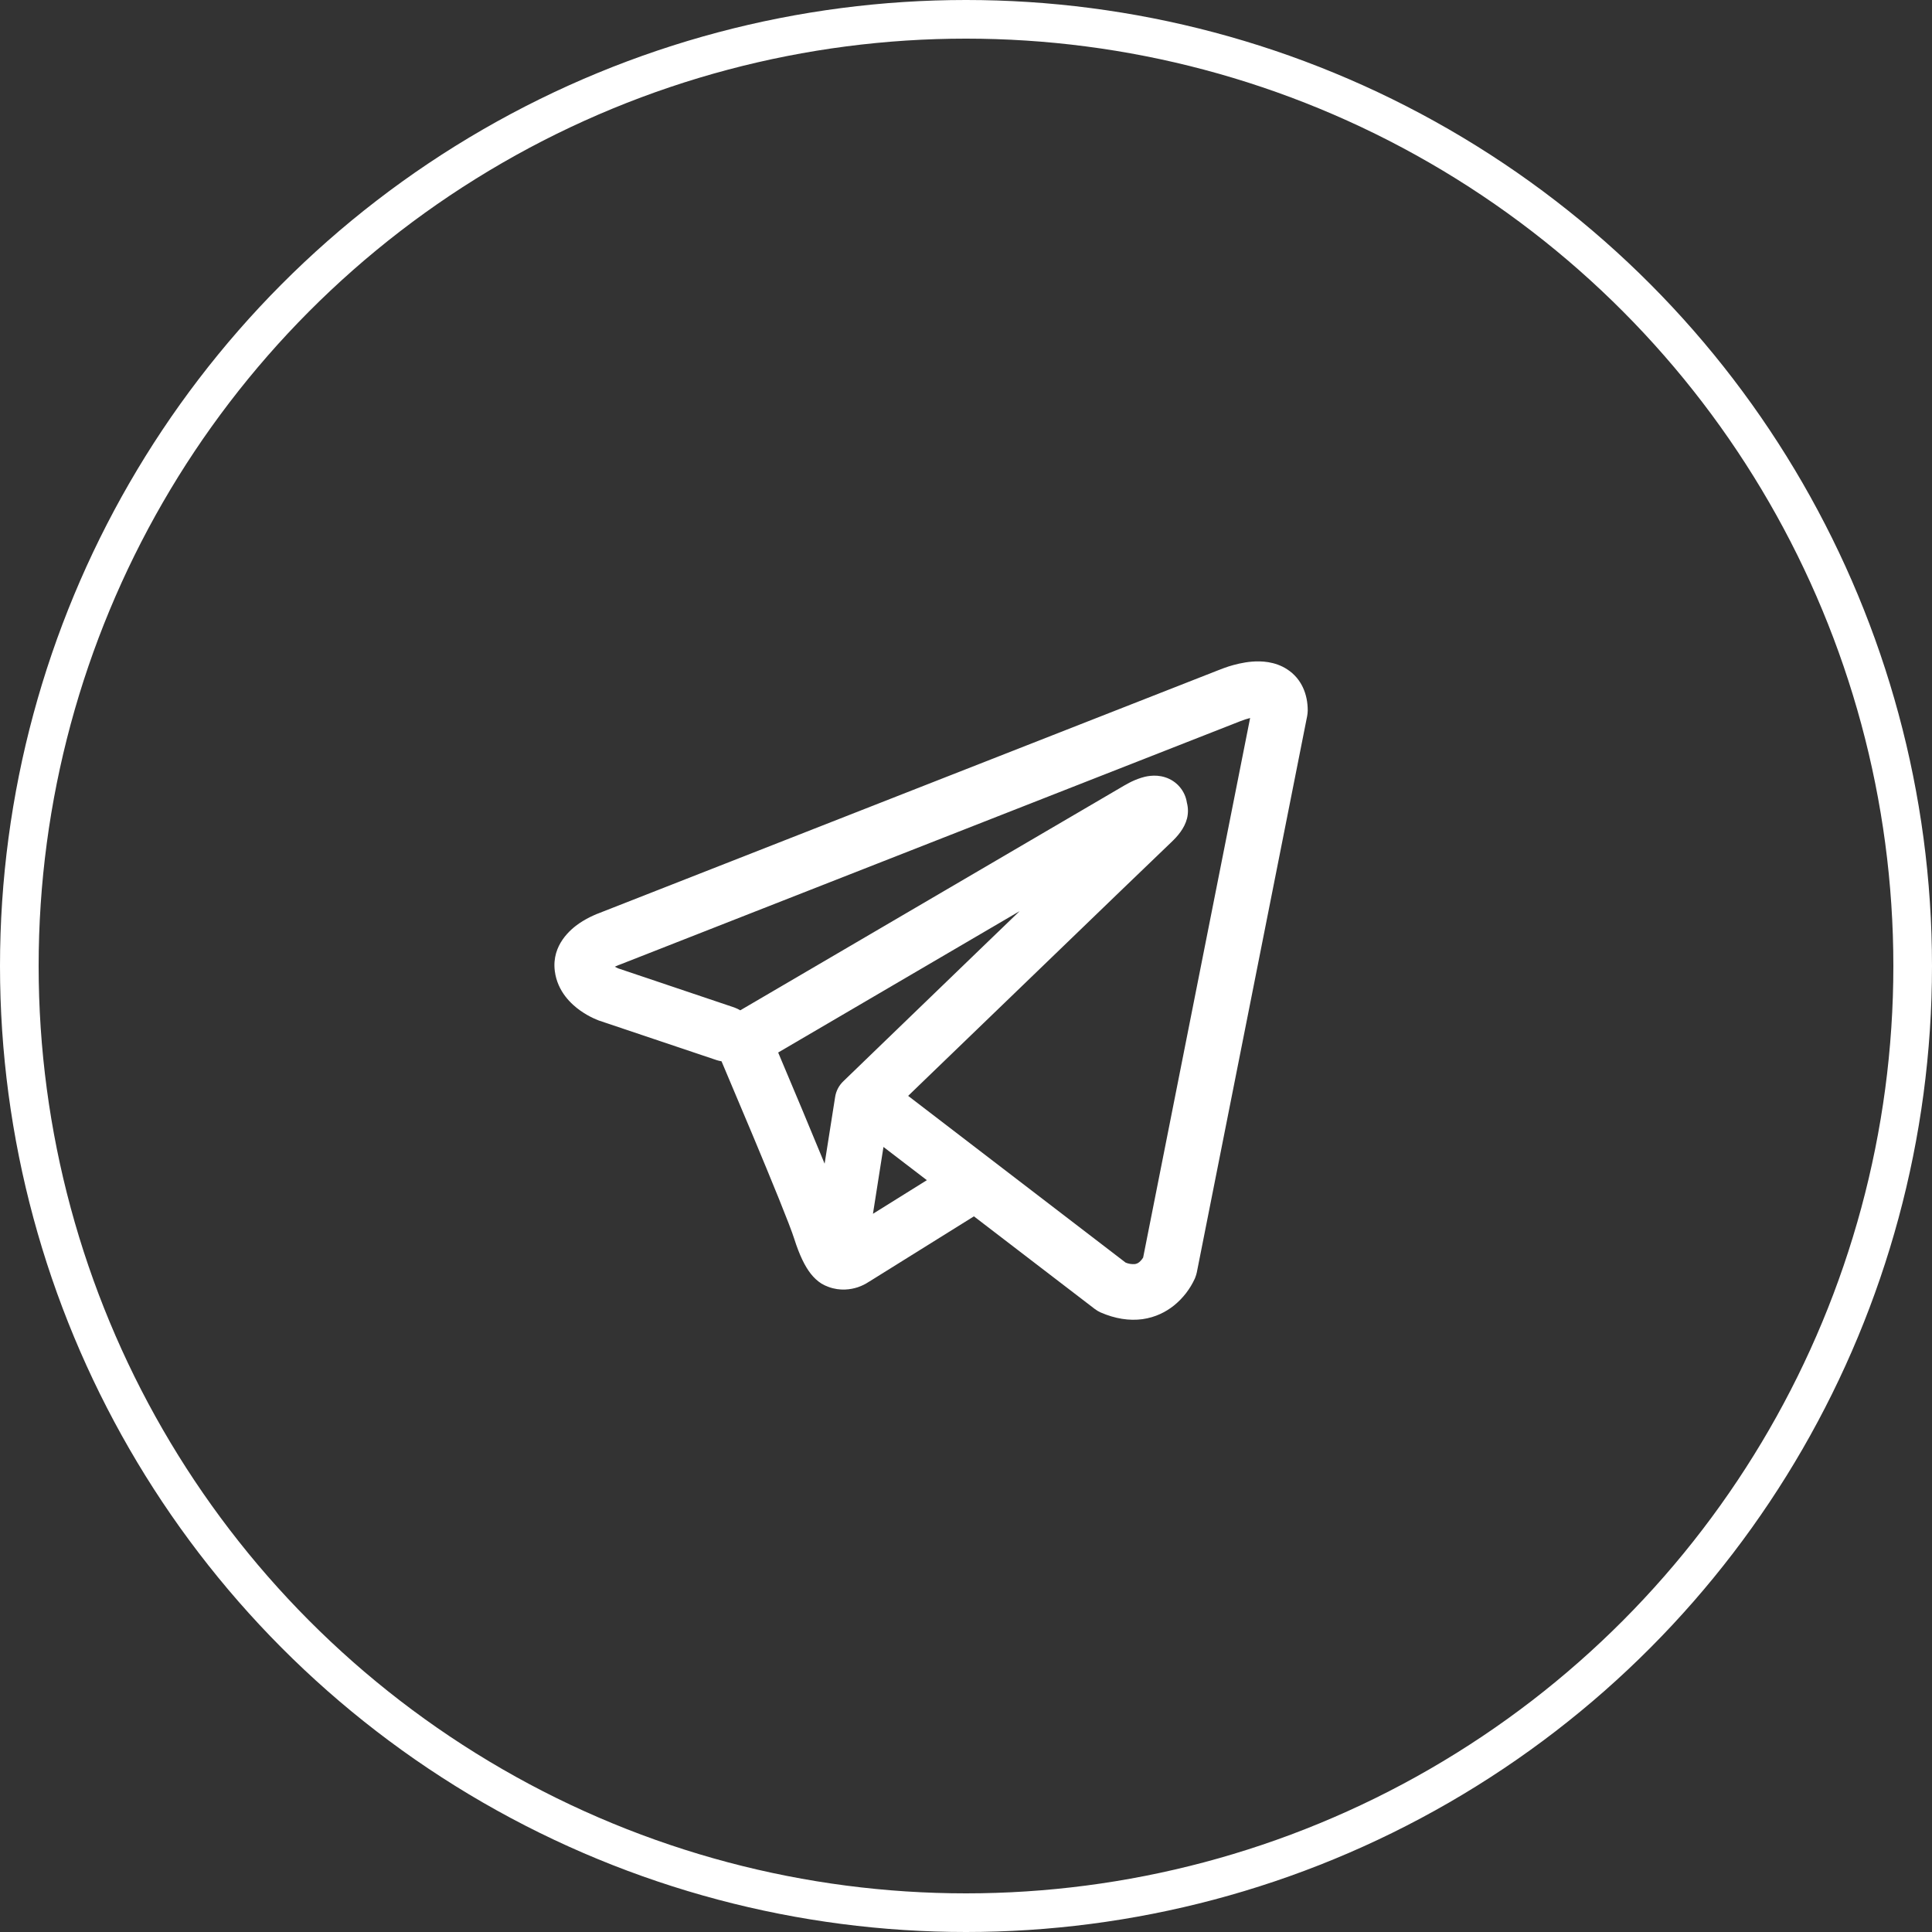
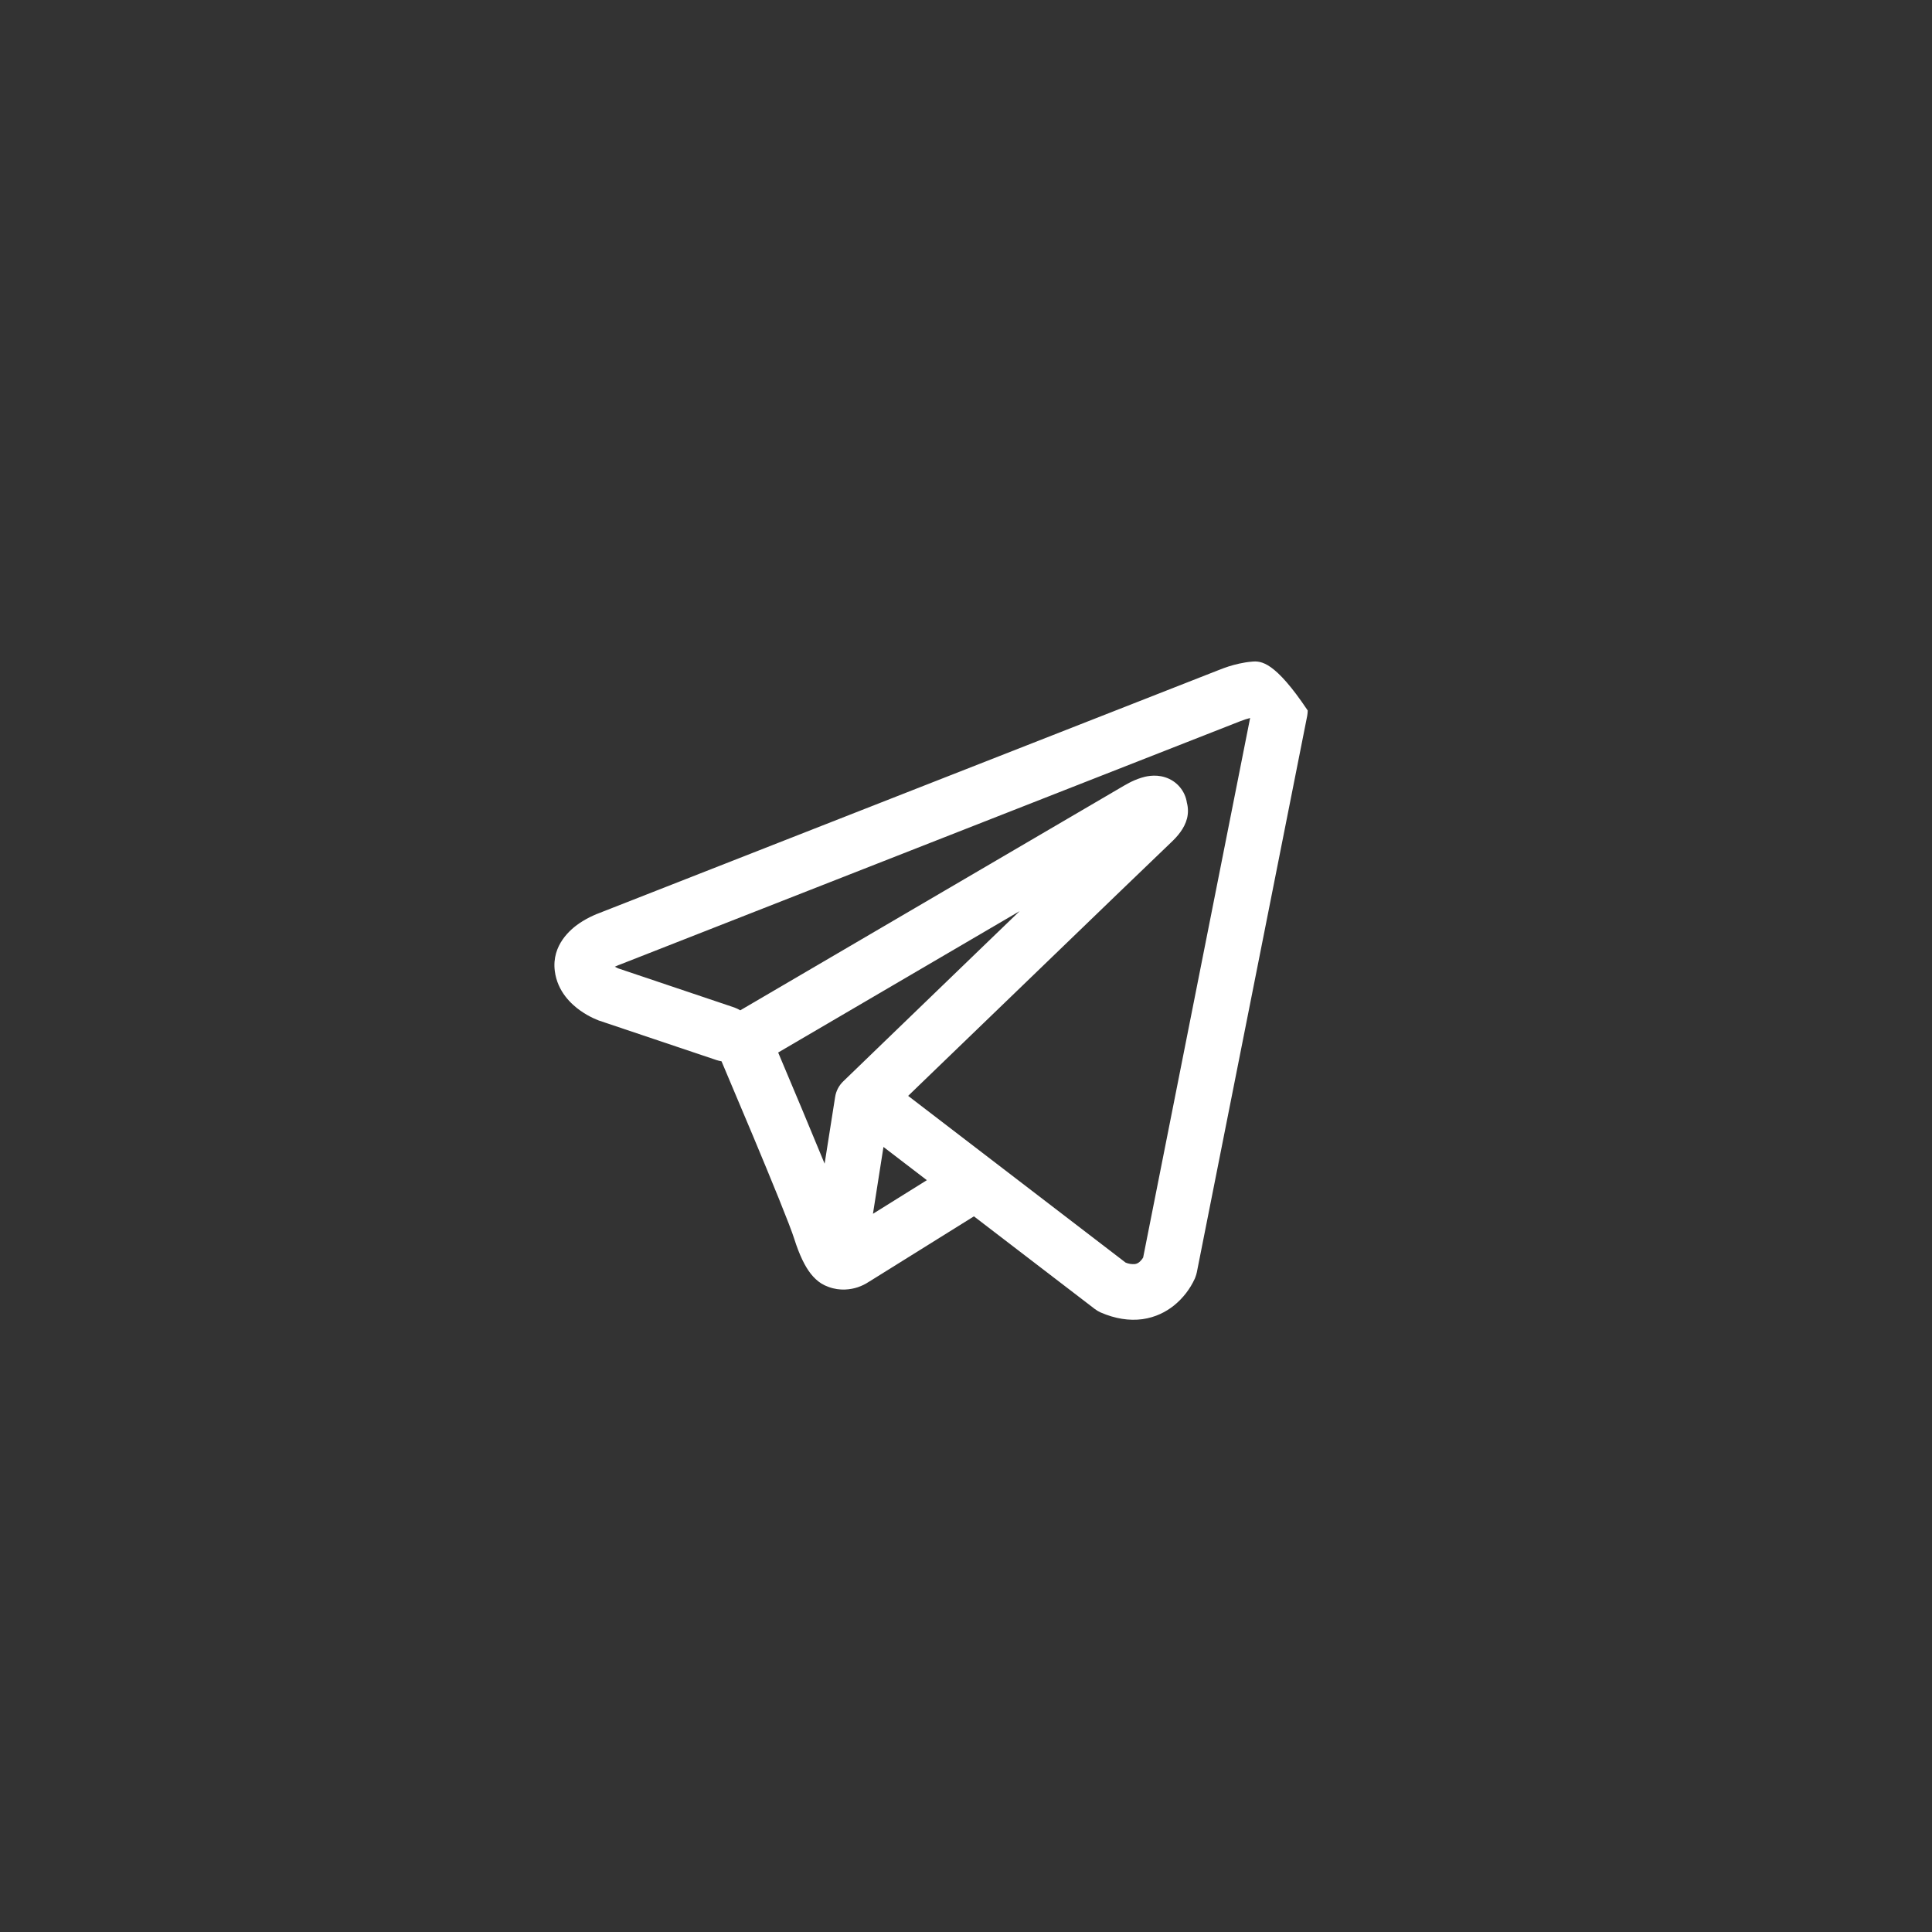
<svg xmlns="http://www.w3.org/2000/svg" width="50" height="50" viewBox="0 0 50 50" fill="none">
  <rect x="0" y="0" width="50" height="50" fill="#333333" stroke="none" />
-   <circle cx="25" cy="25" r="24.5" stroke="white" />
-   <path fill-rule="evenodd" clip-rule="evenodd" d="M18.547 27.436C18.588 27.449 18.631 27.459 18.673 27.466C18.944 28.105 19.214 28.745 19.482 29.385C19.964 30.537 20.45 31.723 20.556 32.064C20.69 32.484 20.83 32.77 20.983 32.965C21.062 33.065 21.154 33.153 21.261 33.22C21.317 33.254 21.377 33.282 21.439 33.304C21.746 33.419 22.026 33.371 22.201 33.313C22.304 33.278 22.402 33.23 22.492 33.169L22.497 33.167L25.205 31.479L28.334 33.877C28.38 33.912 28.43 33.941 28.484 33.966C28.859 34.129 29.224 34.186 29.567 34.14C29.908 34.092 30.179 33.949 30.381 33.787C30.613 33.6 30.798 33.361 30.922 33.09L30.93 33.069L30.933 33.061L30.935 33.057V33.055L30.936 33.054C30.952 33.013 30.965 32.97 30.974 32.927L33.83 18.528C33.838 18.482 33.843 18.435 33.844 18.388C33.844 17.966 33.685 17.565 33.312 17.322C32.992 17.114 32.636 17.105 32.411 17.122C32.169 17.141 31.945 17.201 31.795 17.248C31.711 17.276 31.628 17.306 31.546 17.339L31.535 17.343L15.518 23.626L15.516 23.627C15.461 23.647 15.408 23.669 15.356 23.693C15.229 23.75 15.107 23.818 14.991 23.896C14.774 24.045 14.273 24.453 14.358 25.128C14.425 25.665 14.793 25.995 15.018 26.154C15.141 26.241 15.258 26.304 15.344 26.345C15.382 26.364 15.465 26.397 15.5 26.412L15.51 26.415L18.547 27.436ZM32.096 18.666H32.094L32.069 18.676L16.032 24.968L16.007 24.977L15.998 24.98C15.968 24.992 15.94 25.005 15.911 25.019C15.938 25.034 15.966 25.047 15.994 25.06L19.005 26.074C19.058 26.093 19.109 26.118 19.158 26.147L29.103 20.325L29.112 20.32C29.151 20.297 29.191 20.275 29.231 20.255C29.3 20.219 29.41 20.168 29.535 20.129C29.621 20.102 29.877 20.027 30.153 20.116C30.3 20.162 30.43 20.248 30.53 20.365C30.63 20.482 30.695 20.624 30.717 20.776C30.752 20.909 30.753 21.049 30.72 21.182C30.652 21.446 30.468 21.651 30.301 21.808C30.157 21.942 28.292 23.74 26.453 25.515L23.949 27.93L23.503 28.361L29.131 32.676C29.207 32.708 29.289 32.721 29.371 32.714C29.413 32.708 29.451 32.691 29.483 32.664C29.522 32.631 29.555 32.593 29.582 32.549L29.584 32.548L32.353 18.582C32.266 18.604 32.181 18.631 32.098 18.665L32.096 18.666ZM23.987 30.543L22.864 29.683L22.592 31.413L23.987 30.543ZM21.834 27.975L22.95 26.897L25.454 24.48L26.387 23.581L20.139 27.239L20.172 27.318C20.566 28.249 20.956 29.181 21.341 30.116L21.613 28.391C21.637 28.231 21.715 28.085 21.834 27.975Z" fill="white" />
+   <path fill-rule="evenodd" clip-rule="evenodd" d="M18.547 27.436C18.588 27.449 18.631 27.459 18.673 27.466C18.944 28.105 19.214 28.745 19.482 29.385C19.964 30.537 20.45 31.723 20.556 32.064C20.69 32.484 20.83 32.77 20.983 32.965C21.062 33.065 21.154 33.153 21.261 33.22C21.317 33.254 21.377 33.282 21.439 33.304C21.746 33.419 22.026 33.371 22.201 33.313C22.304 33.278 22.402 33.23 22.492 33.169L22.497 33.167L25.205 31.479L28.334 33.877C28.38 33.912 28.43 33.941 28.484 33.966C28.859 34.129 29.224 34.186 29.567 34.14C29.908 34.092 30.179 33.949 30.381 33.787C30.613 33.6 30.798 33.361 30.922 33.09L30.93 33.069L30.933 33.061L30.935 33.057V33.055L30.936 33.054C30.952 33.013 30.965 32.97 30.974 32.927L33.83 18.528C33.838 18.482 33.843 18.435 33.844 18.388C32.992 17.114 32.636 17.105 32.411 17.122C32.169 17.141 31.945 17.201 31.795 17.248C31.711 17.276 31.628 17.306 31.546 17.339L31.535 17.343L15.518 23.626L15.516 23.627C15.461 23.647 15.408 23.669 15.356 23.693C15.229 23.75 15.107 23.818 14.991 23.896C14.774 24.045 14.273 24.453 14.358 25.128C14.425 25.665 14.793 25.995 15.018 26.154C15.141 26.241 15.258 26.304 15.344 26.345C15.382 26.364 15.465 26.397 15.5 26.412L15.51 26.415L18.547 27.436ZM32.096 18.666H32.094L32.069 18.676L16.032 24.968L16.007 24.977L15.998 24.98C15.968 24.992 15.94 25.005 15.911 25.019C15.938 25.034 15.966 25.047 15.994 25.06L19.005 26.074C19.058 26.093 19.109 26.118 19.158 26.147L29.103 20.325L29.112 20.32C29.151 20.297 29.191 20.275 29.231 20.255C29.3 20.219 29.41 20.168 29.535 20.129C29.621 20.102 29.877 20.027 30.153 20.116C30.3 20.162 30.43 20.248 30.53 20.365C30.63 20.482 30.695 20.624 30.717 20.776C30.752 20.909 30.753 21.049 30.72 21.182C30.652 21.446 30.468 21.651 30.301 21.808C30.157 21.942 28.292 23.74 26.453 25.515L23.949 27.93L23.503 28.361L29.131 32.676C29.207 32.708 29.289 32.721 29.371 32.714C29.413 32.708 29.451 32.691 29.483 32.664C29.522 32.631 29.555 32.593 29.582 32.549L29.584 32.548L32.353 18.582C32.266 18.604 32.181 18.631 32.098 18.665L32.096 18.666ZM23.987 30.543L22.864 29.683L22.592 31.413L23.987 30.543ZM21.834 27.975L22.95 26.897L25.454 24.48L26.387 23.581L20.139 27.239L20.172 27.318C20.566 28.249 20.956 29.181 21.341 30.116L21.613 28.391C21.637 28.231 21.715 28.085 21.834 27.975Z" fill="white" />
</svg>